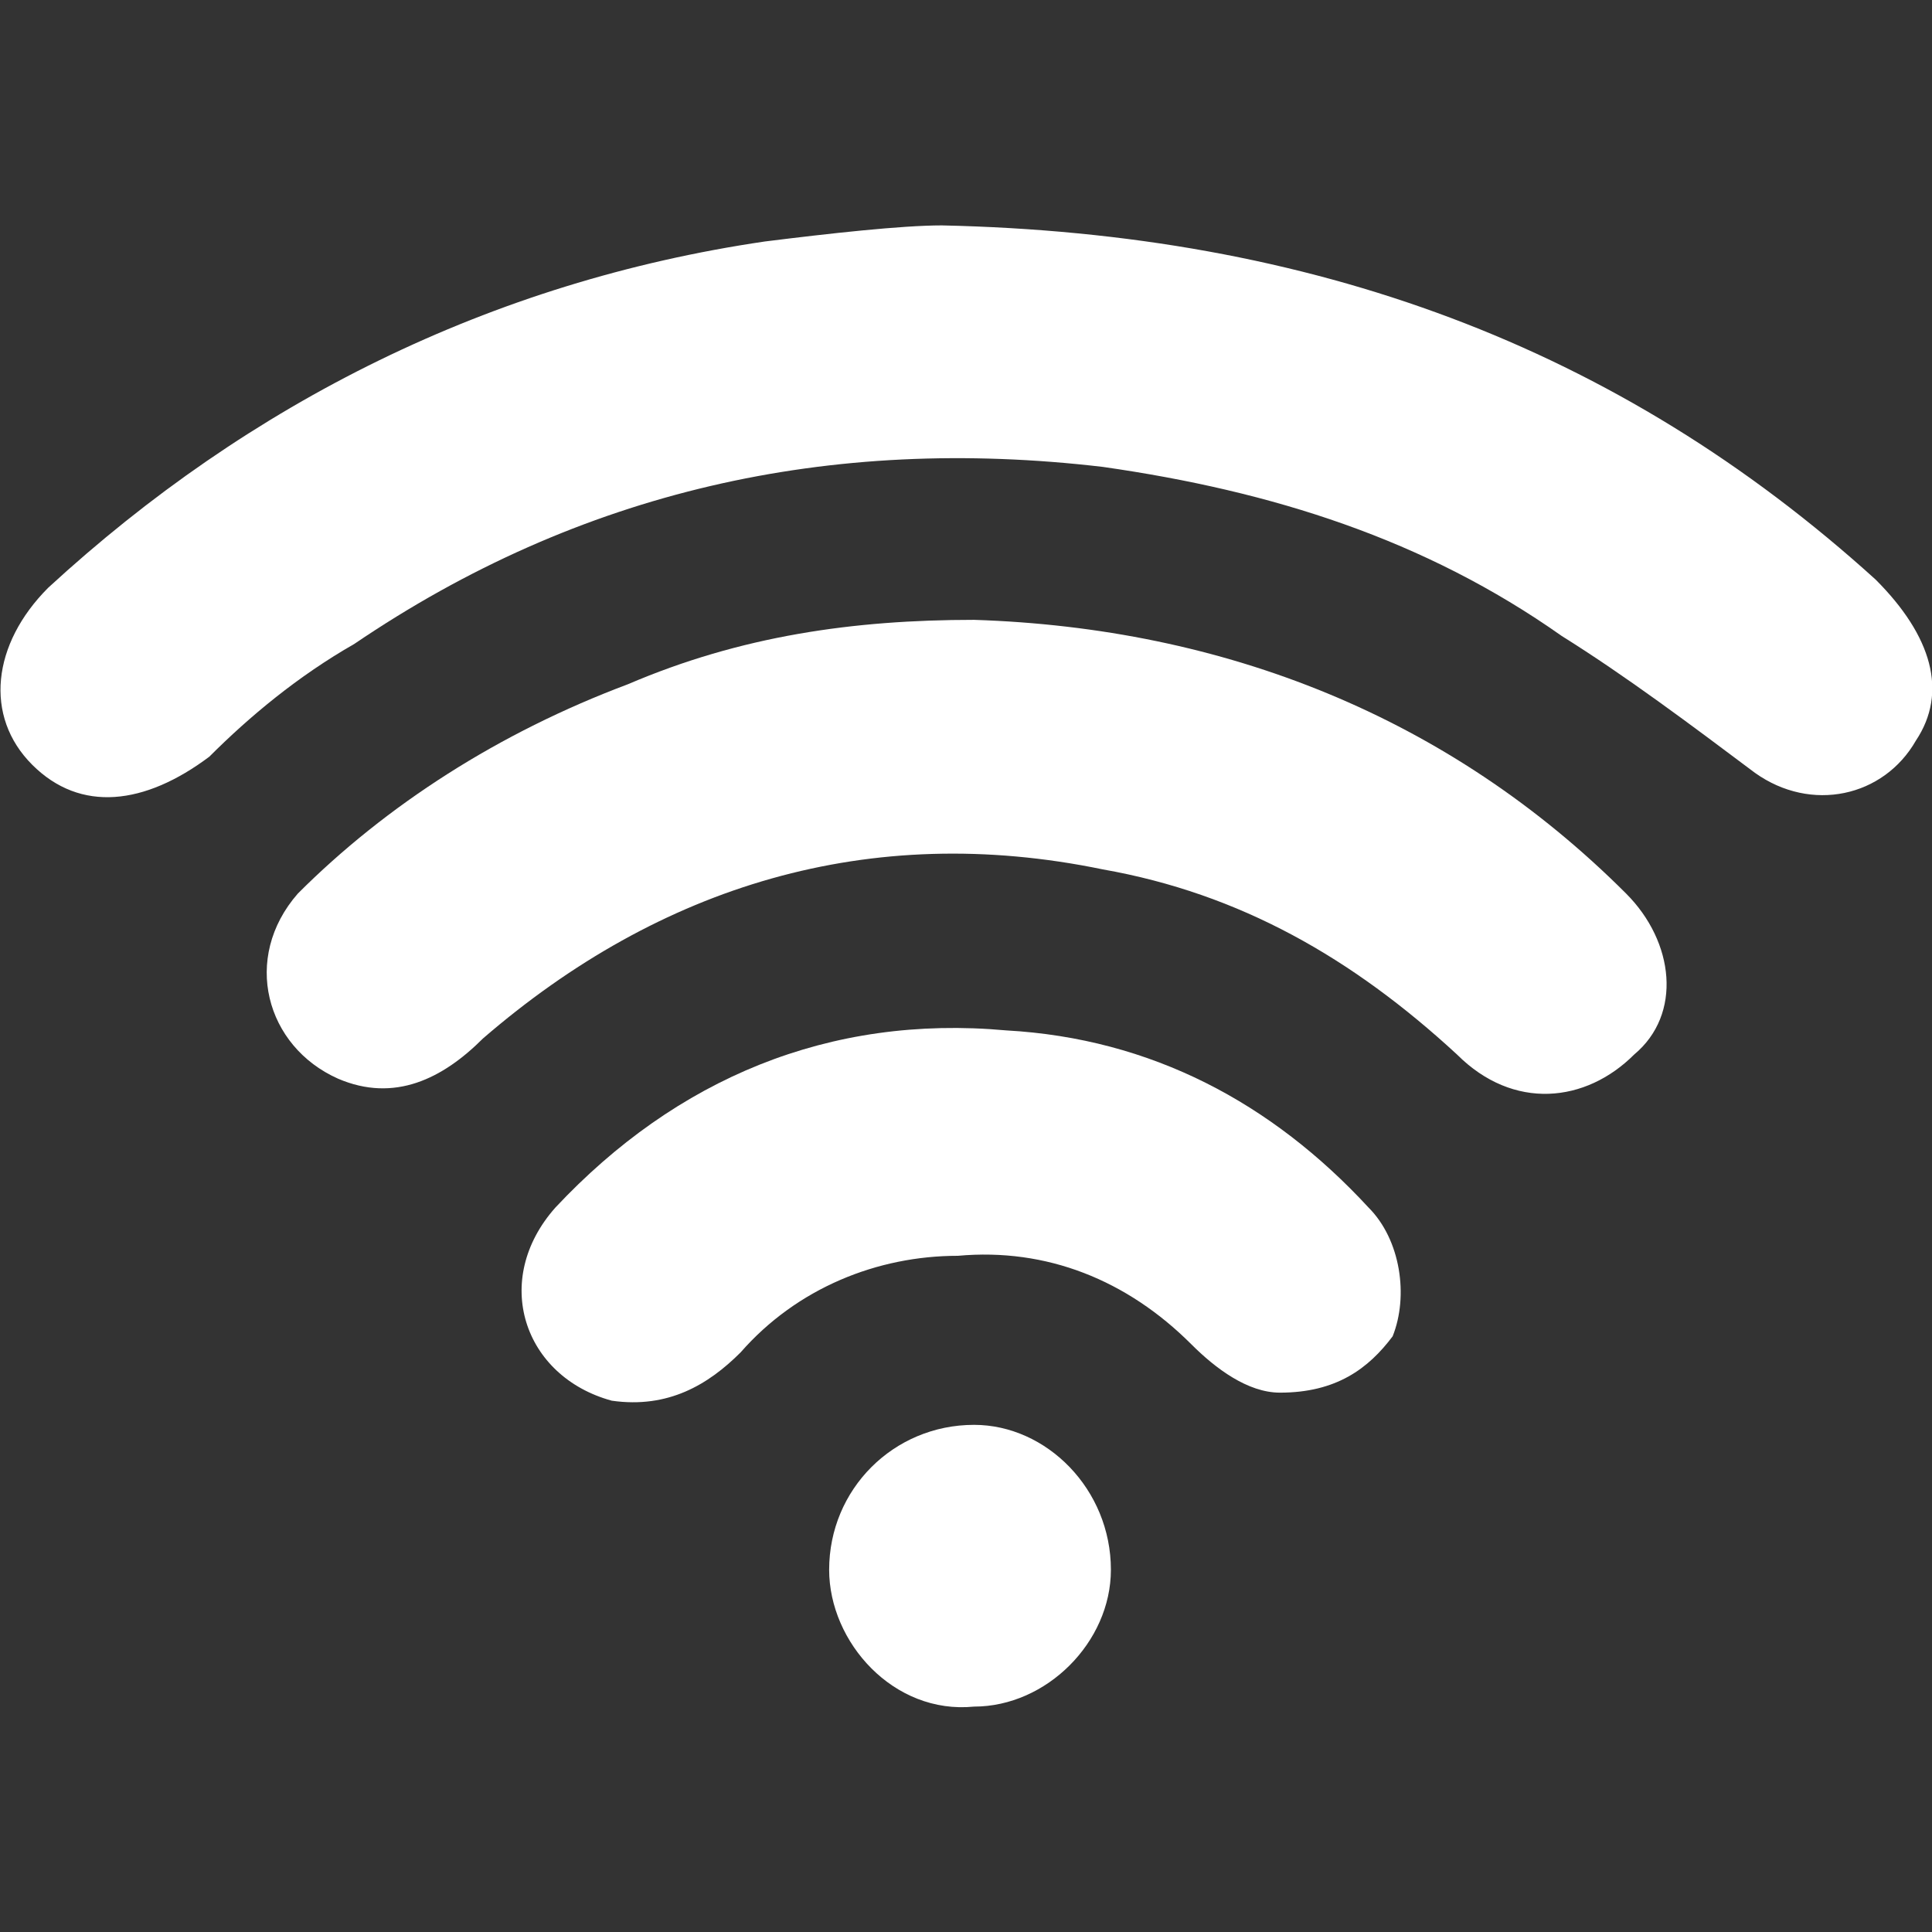
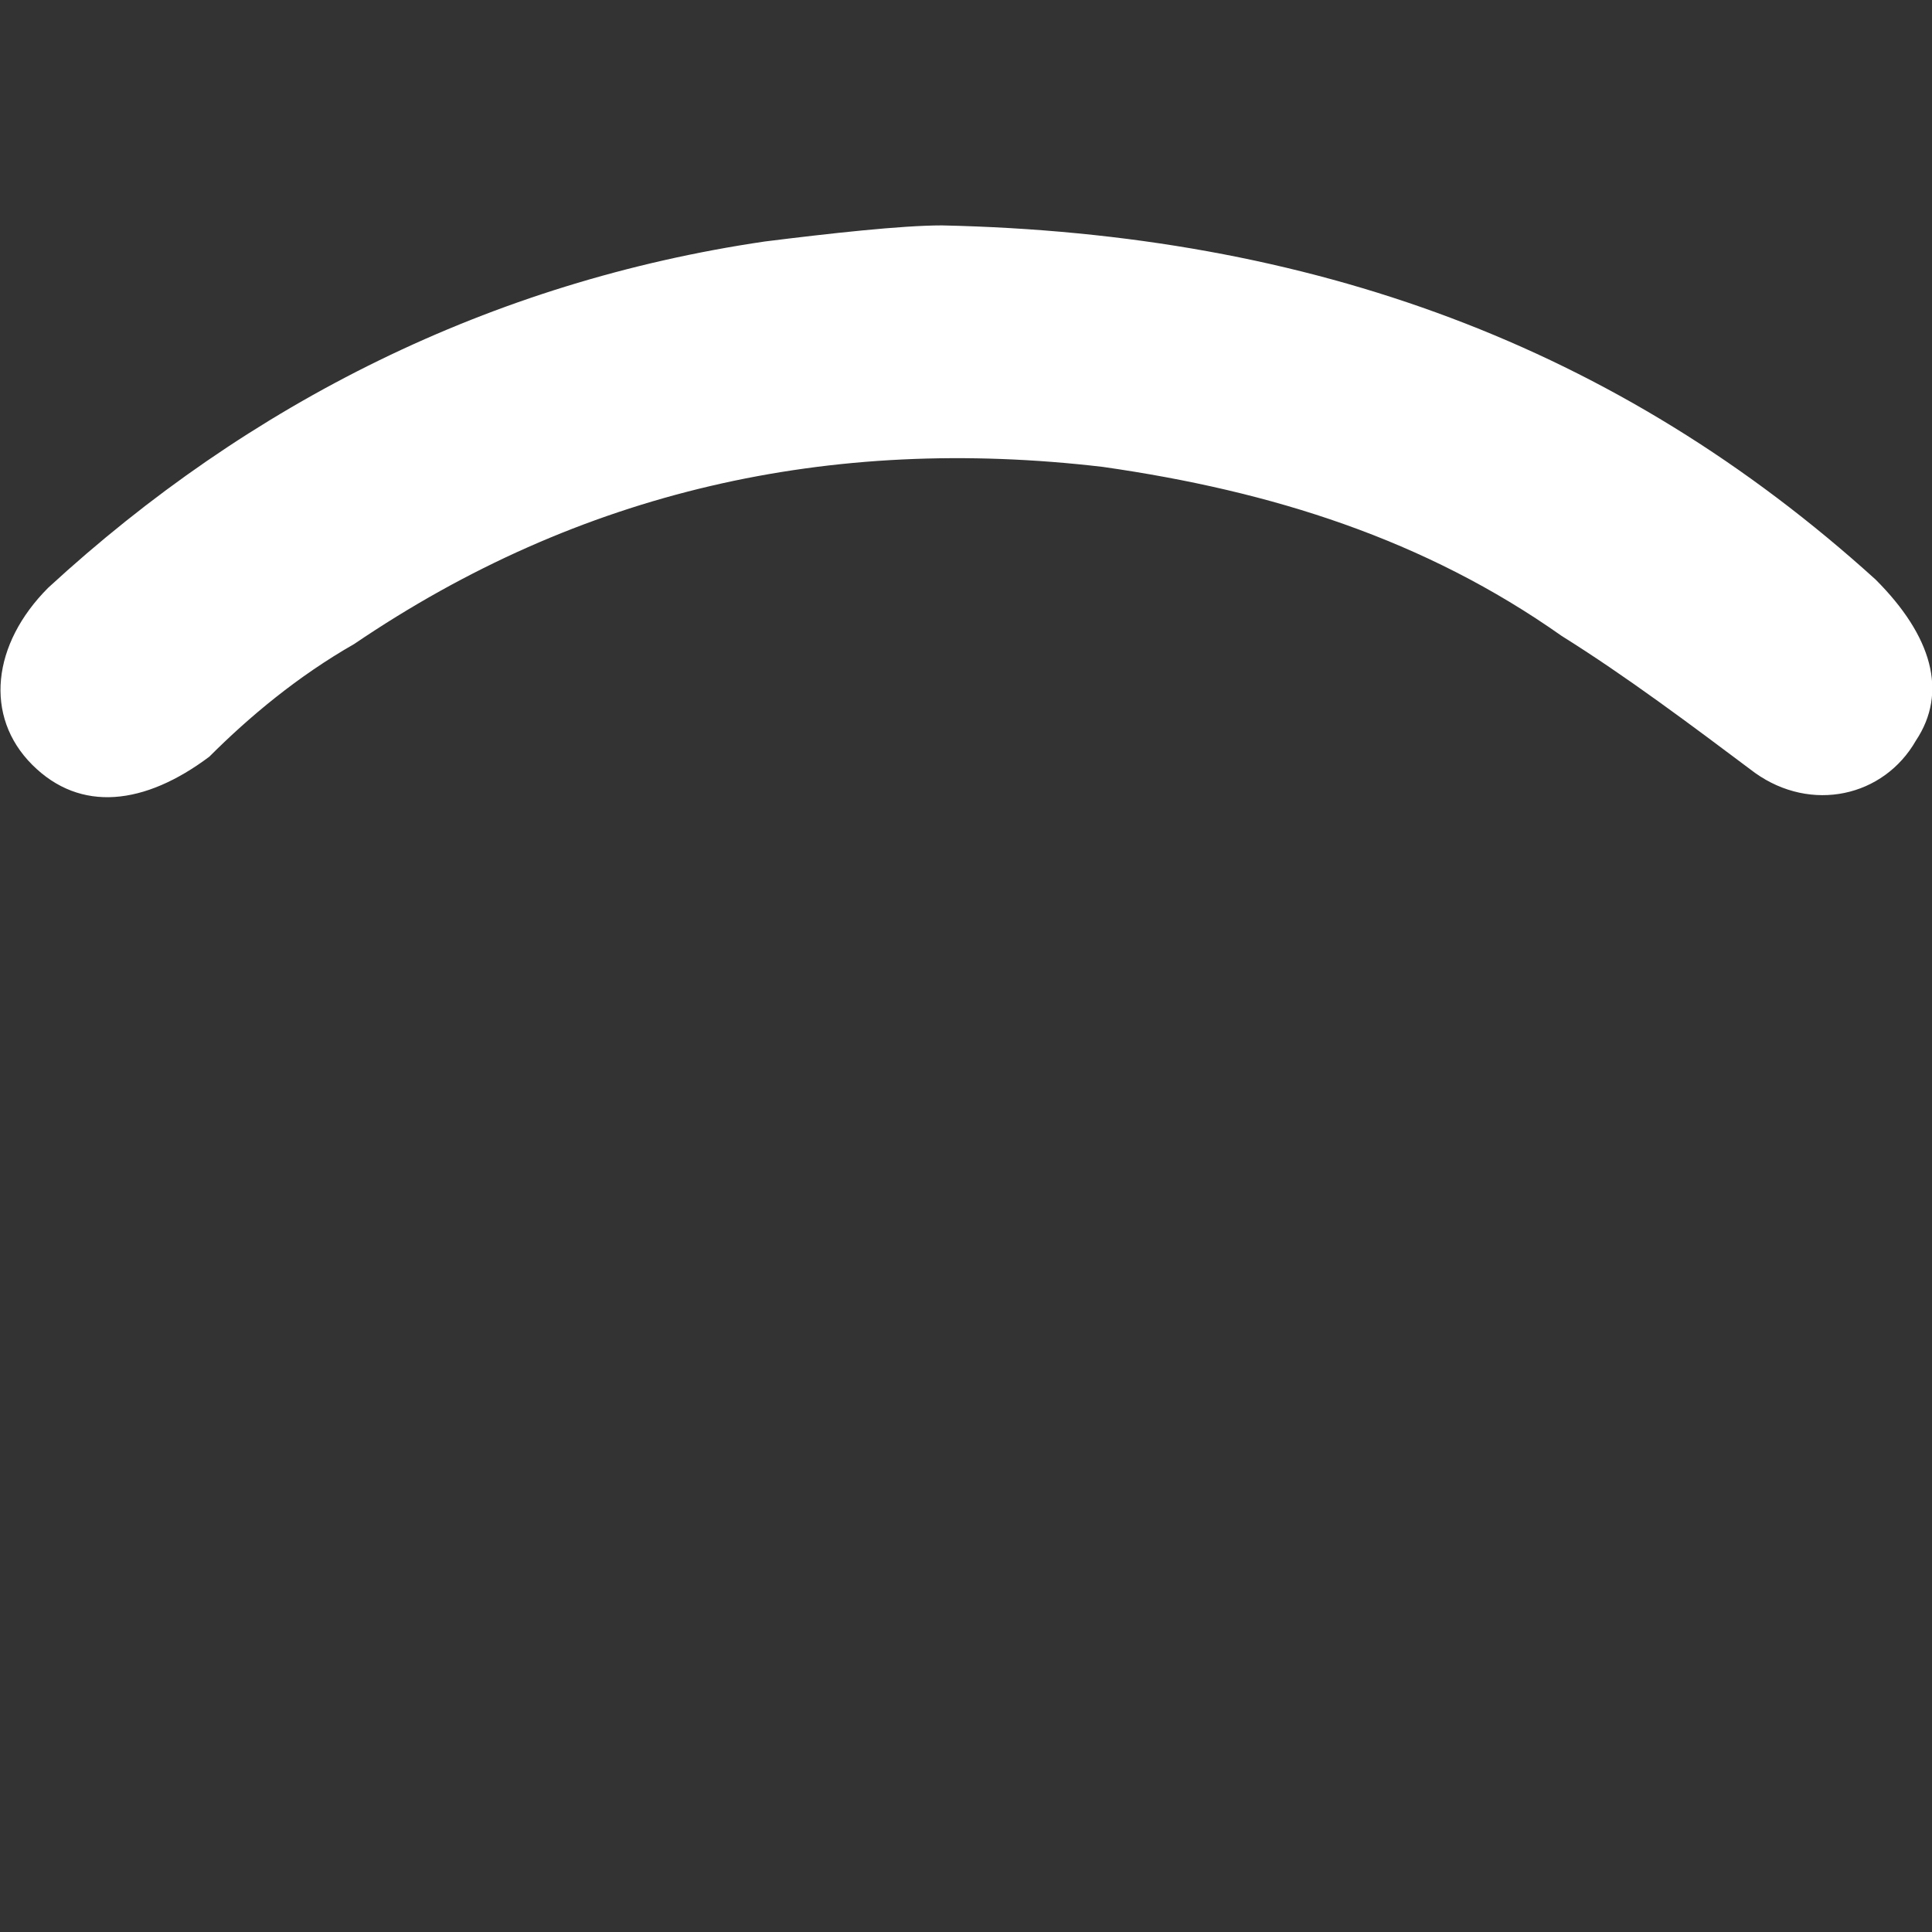
<svg xmlns="http://www.w3.org/2000/svg" width="24" height="24" viewBox="0 0 24 24" fill="none">
  <rect x="0" y="0" width="24" height="24" fill="#333333" stroke="none" />
  <g clip-path="url(#clip0_13_328)">
    <path d="M11.7 2.8C16.3 2.9 20.1 4.3 23.3 7.2C24 7.9 24.2 8.6 23.8 9.2C23.4 9.9 22.5 10.1 21.8 9.6C21 9 20.2 8.4 19.4 7.9C17.7 6.7 15.8 6.1 13.7 5.8C10.3 5.4 7.2 6.1 4.4 8C3.7 8.4 3.1 8.9 2.6 9.4C1.8 10 1 10.1 0.4 9.5C-0.2 8.9 -0.1 8 0.6 7.3C3.1 5 6.1 3.5 9.5 3C10.3 2.9 11.2 2.8 11.7 2.8Z" fill="white" />
-     <path d="M12.1 7.7C15.2 7.8 18 8.9 20.2 11.1C20.8 11.7 20.9 12.6 20.3 13.1C19.7 13.7 18.8 13.8 18.1 13.1C16.8 11.9 15.4 11.1 13.7 10.8C10.8 10.2 8.2 11 6 12.9C5.5 13.4 4.9 13.7 4.2 13.4C3.3 13 3 11.9 3.7 11.1C4.8 10 6.2 9.1 7.8 8.5C9.2 7.9 10.6 7.7 12.1 7.7Z" fill="white" />
-     <path d="M15.9 17.3C15.5 17.3 15.1 17 14.8 16.7C14 15.9 13 15.5 11.9 15.6C10.9 15.6 9.9 16 9.2 16.8C8.8 17.2 8.3 17.5 7.6 17.4C6.5 17.1 6.1 15.9 6.9 15C8.4 13.4 10.3 12.6 12.5 12.8C14.3 12.9 15.8 13.7 17 15C17.4 15.4 17.5 16.1 17.3 16.6C17 17 16.6 17.3 15.9 17.3Z" fill="white" />
-     <path d="M10.3 19.5C10.3 18.5 11.1 17.7 12.1 17.7C13 17.7 13.8 18.5 13.8 19.5C13.8 20.4 13 21.2 12.1 21.2C11.1 21.3 10.3 20.4 10.3 19.5Z" fill="white" />
  </g>
  <defs>
    <clipPath id="clip0_13_328">
      <rect width="24" height="24" fill="white" />
    </clipPath>
  </defs>
</svg>